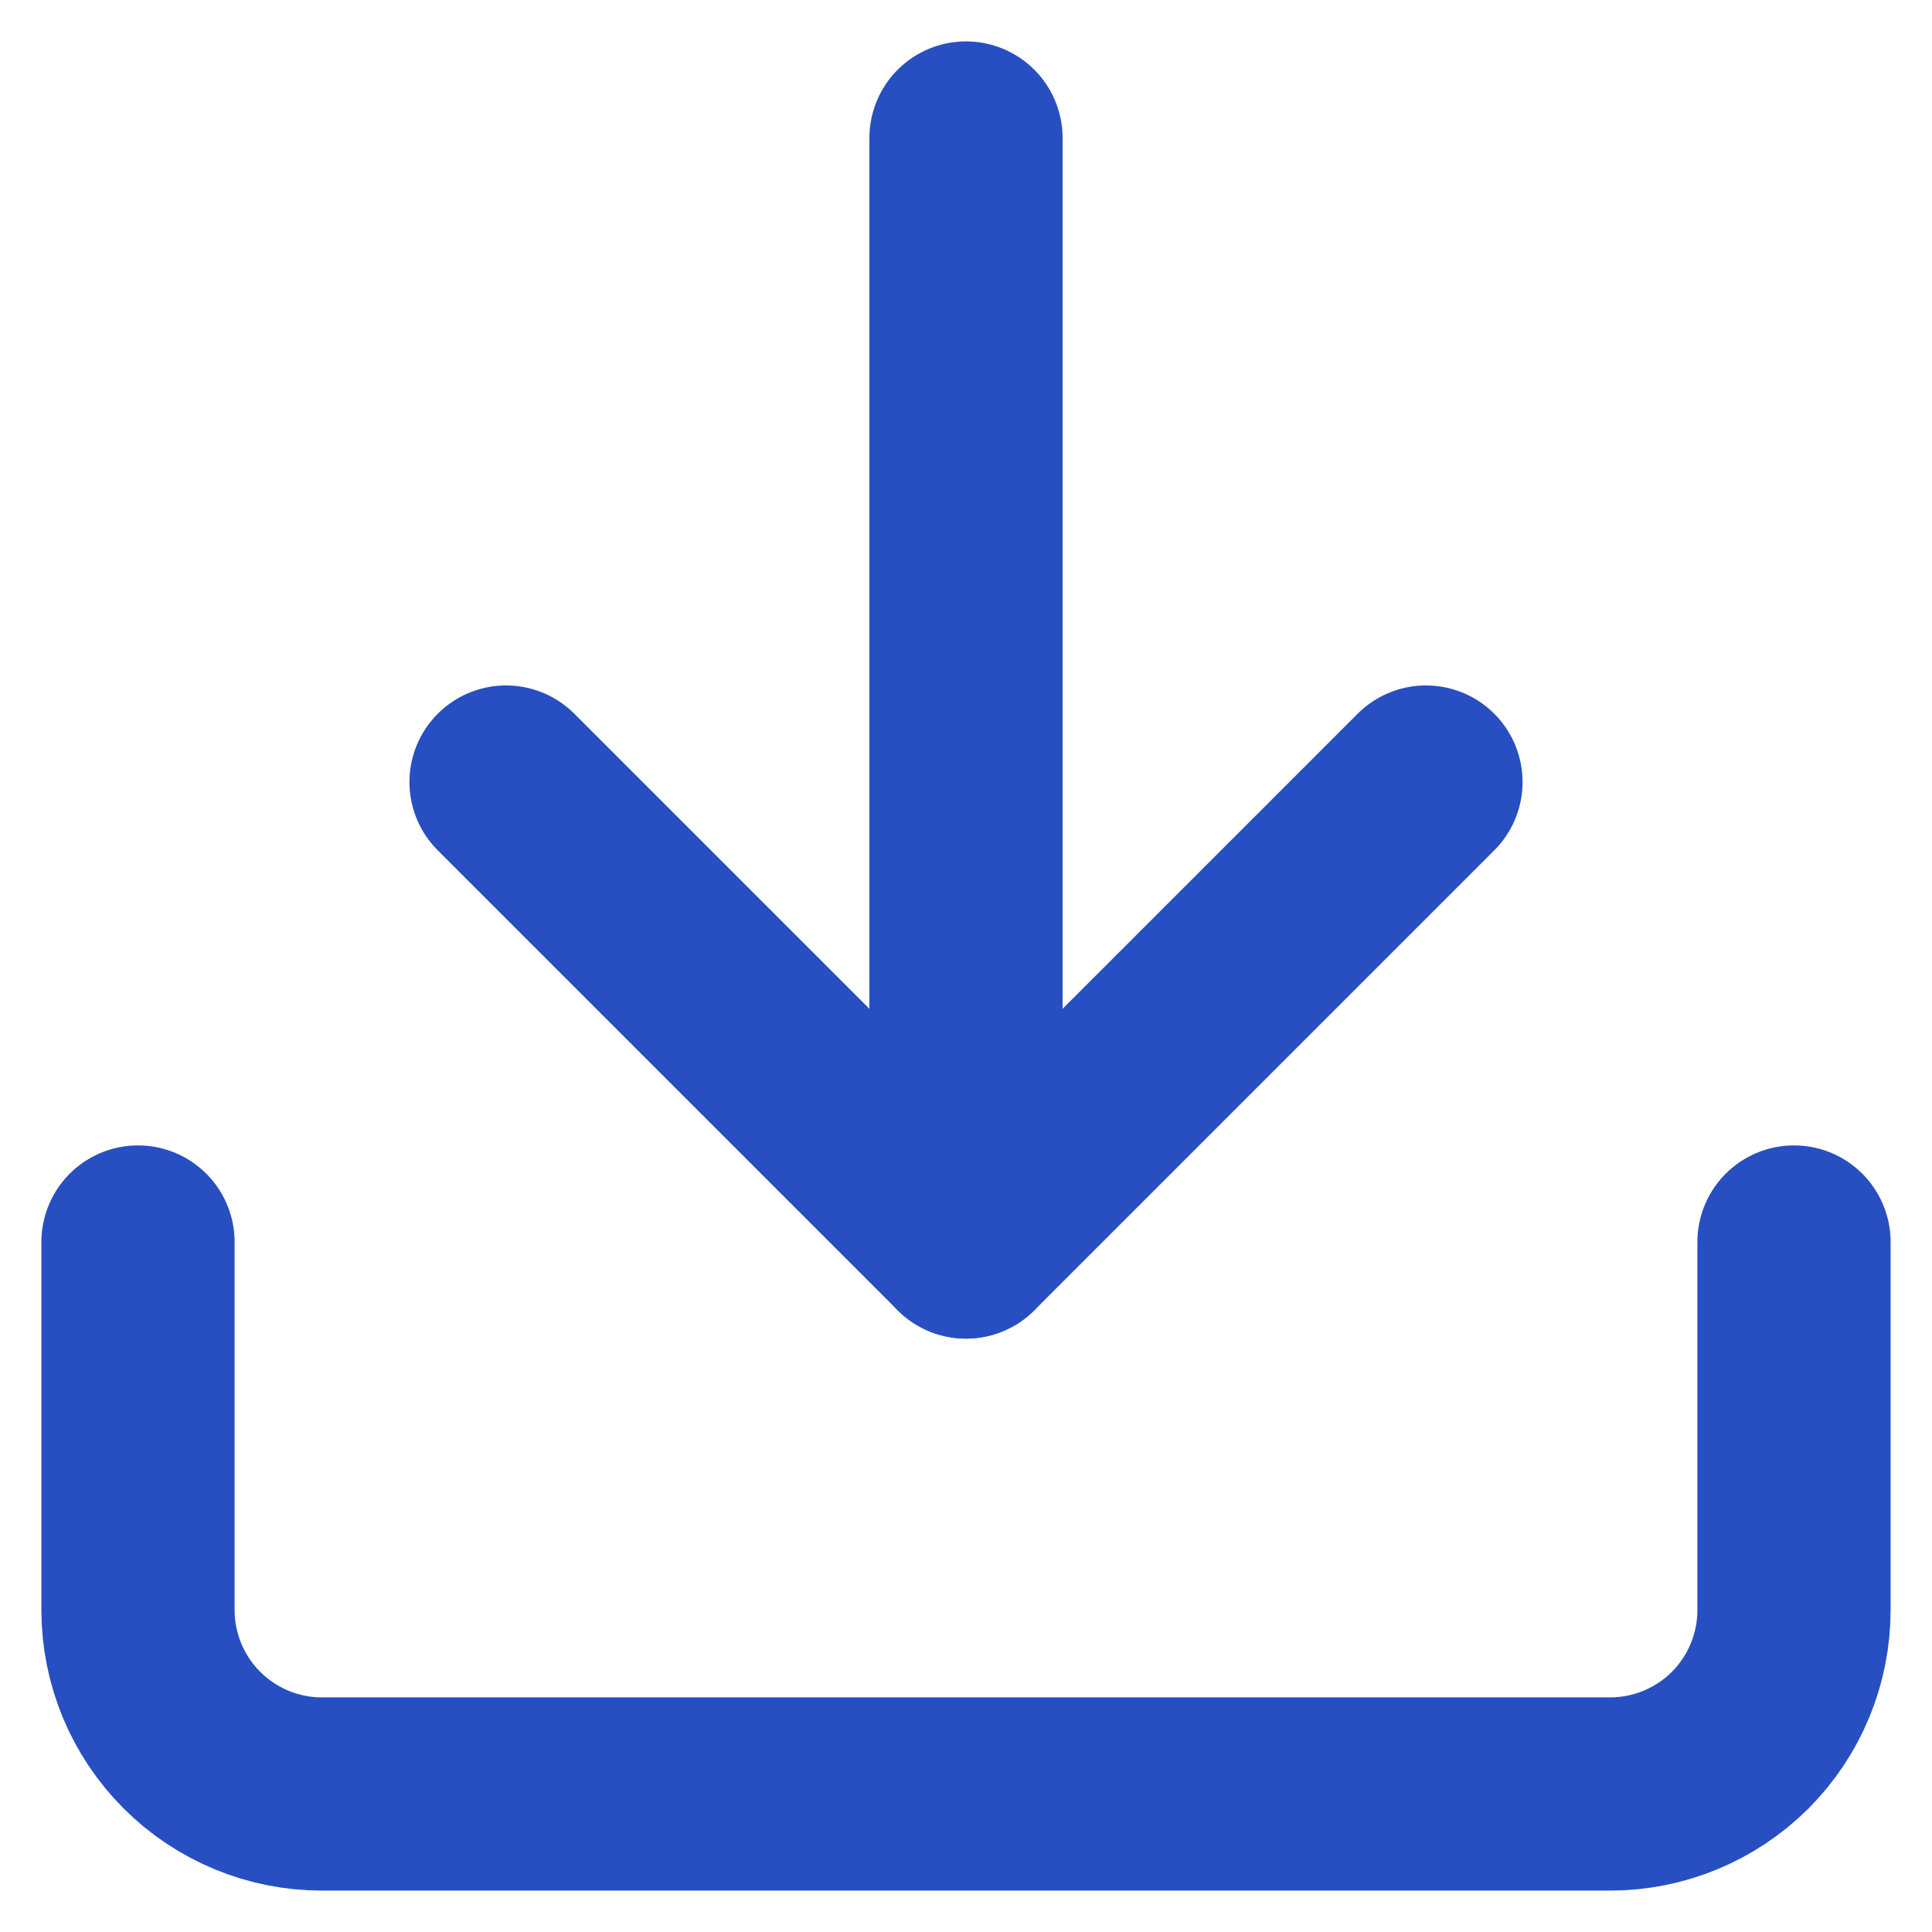
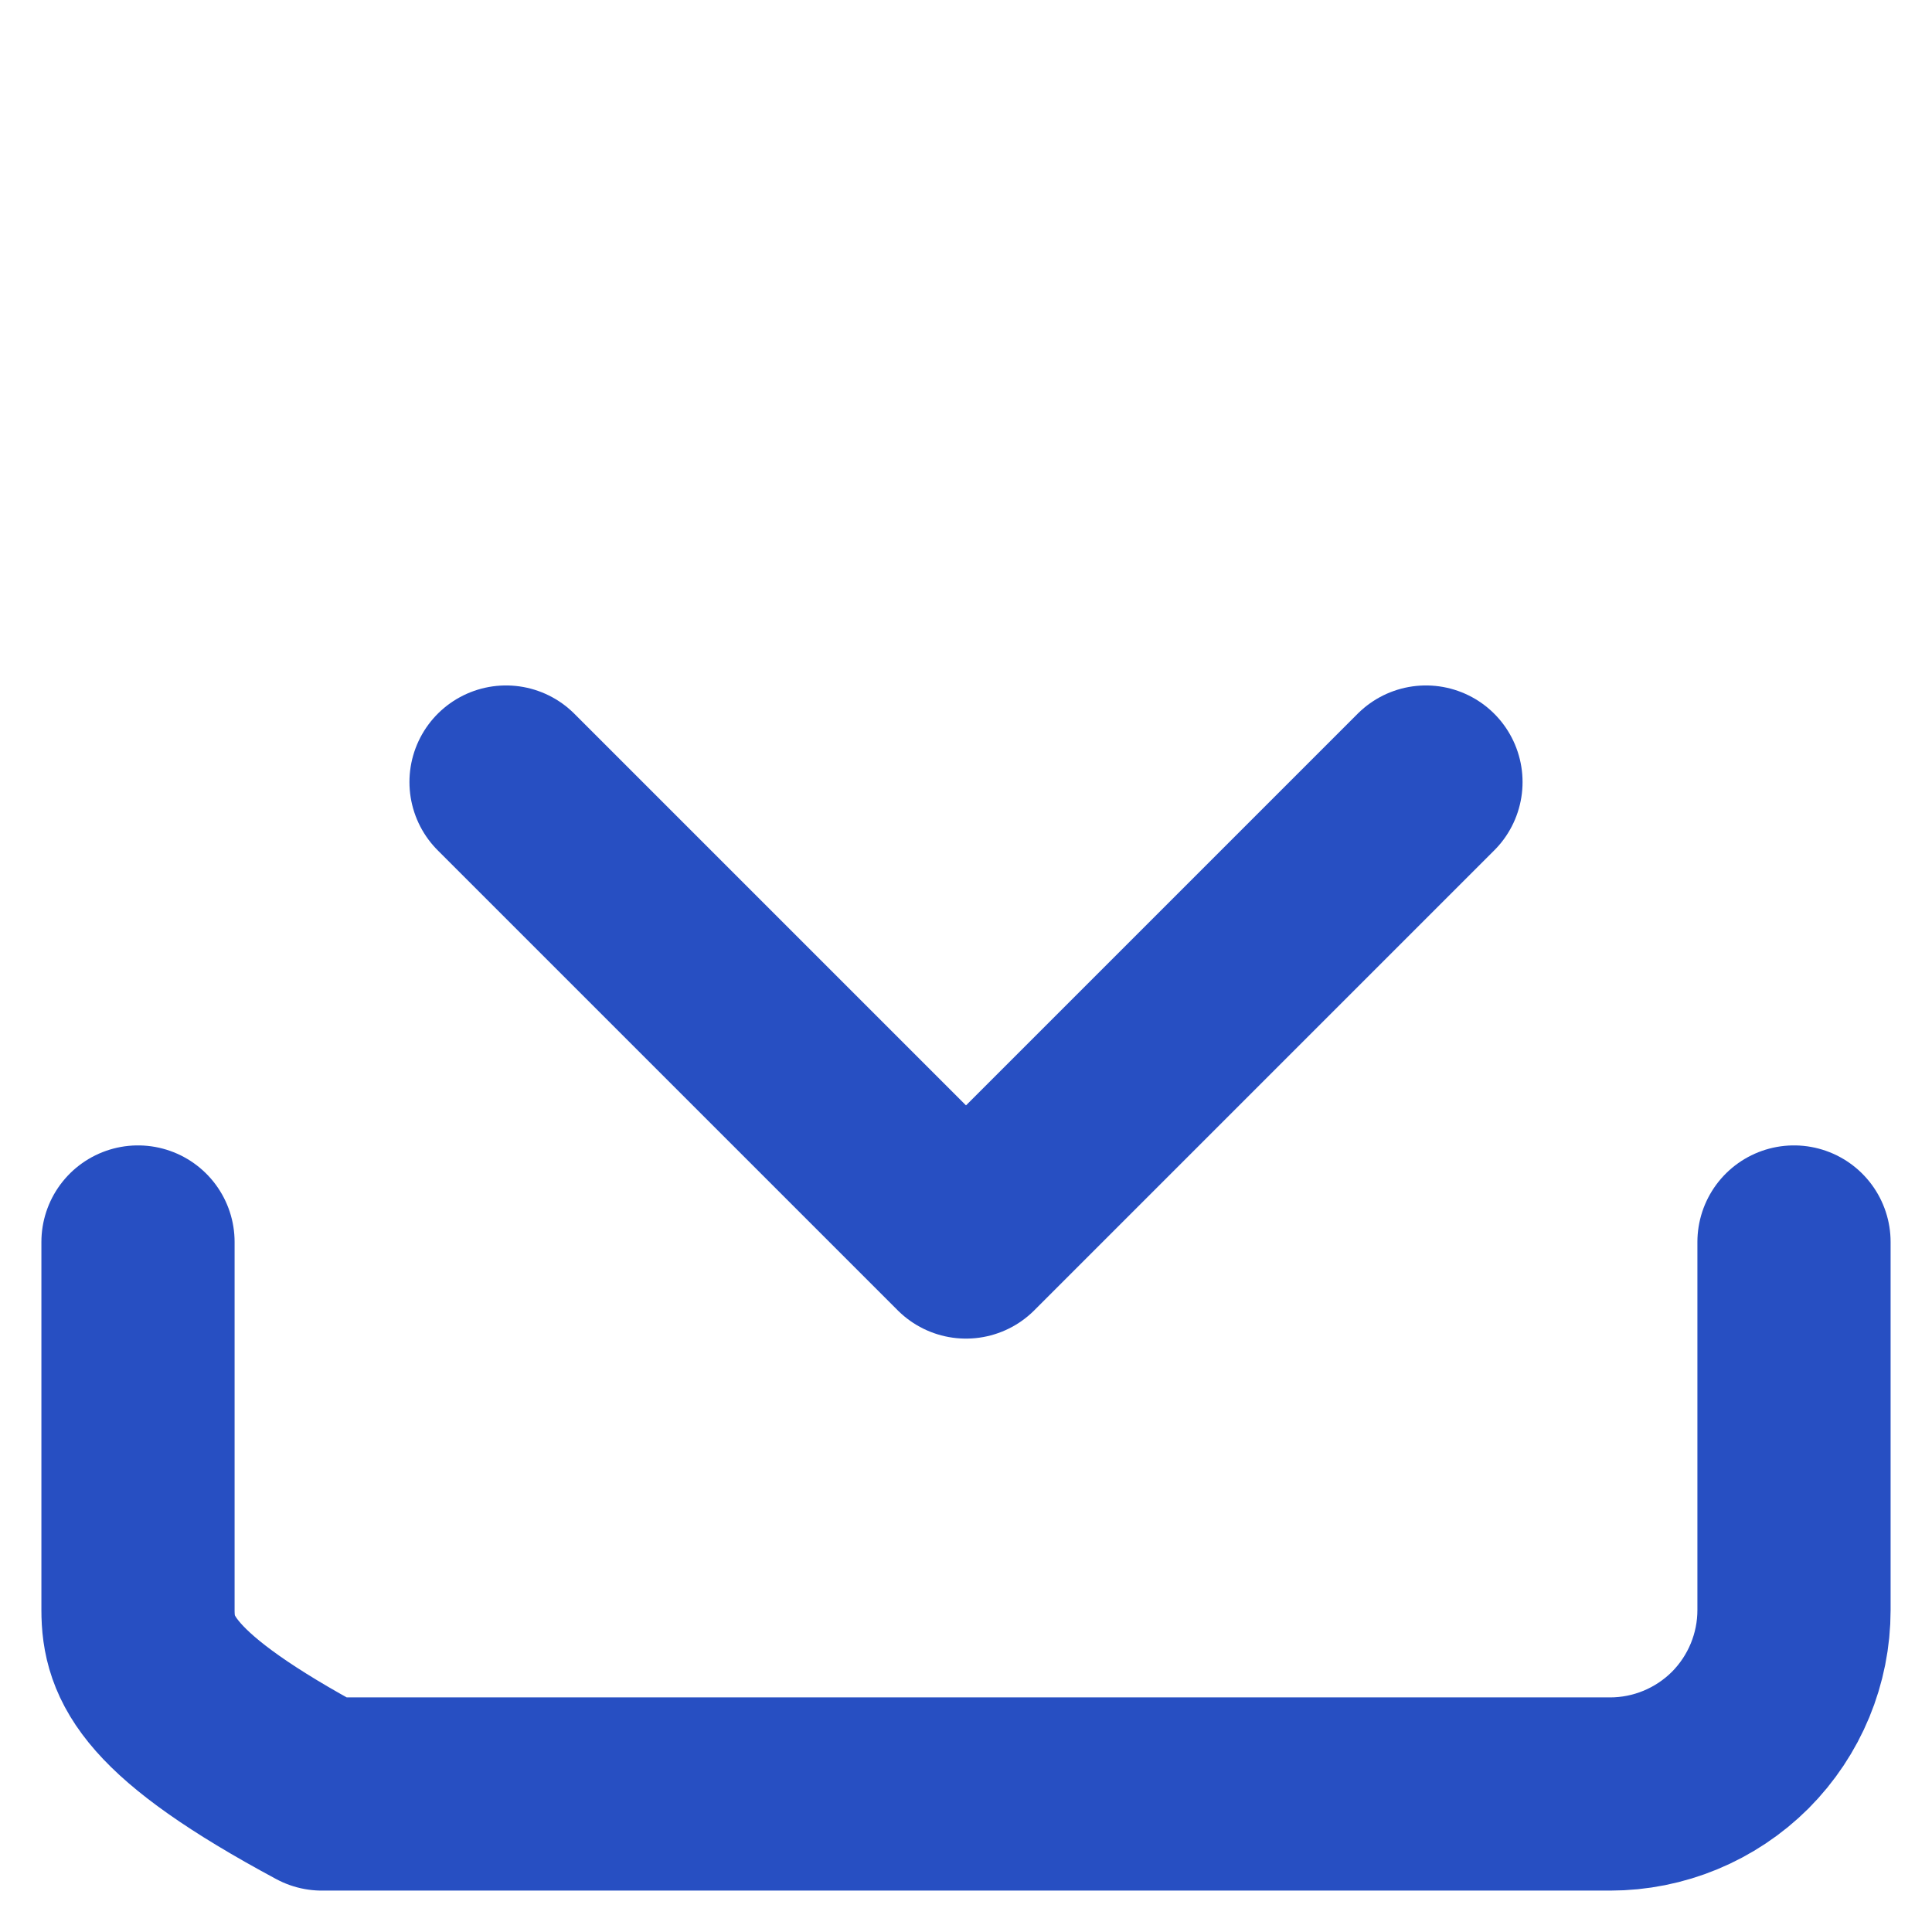
<svg xmlns="http://www.w3.org/2000/svg" width="14" height="14" viewBox="0 0 14 14" fill="none">
-   <path d="M13 9V11.667C13 12.02 12.86 12.359 12.61 12.61C12.359 12.86 12.02 13 11.667 13H2.333C1.98 13 1.641 12.86 1.391 12.61C1.14 12.359 1 12.02 1 11.667V9" stroke="#274FC2" stroke-width="1.4" stroke-linecap="round" stroke-linejoin="round" />
+   <path d="M13 9V11.667C13 12.02 12.86 12.359 12.61 12.61C12.359 12.86 12.02 13 11.667 13H2.333C1.14 12.359 1 12.02 1 11.667V9" stroke="#274FC2" stroke-width="1.4" stroke-linecap="round" stroke-linejoin="round" />
  <path d="M3.667 5.667L7 9L10.333 5.667" stroke="#274FC2" stroke-width="1.4" stroke-linecap="round" stroke-linejoin="round" />
-   <path d="M7 9V1" stroke="#274FC2" stroke-width="1.4" stroke-linecap="round" stroke-linejoin="round" />
</svg>